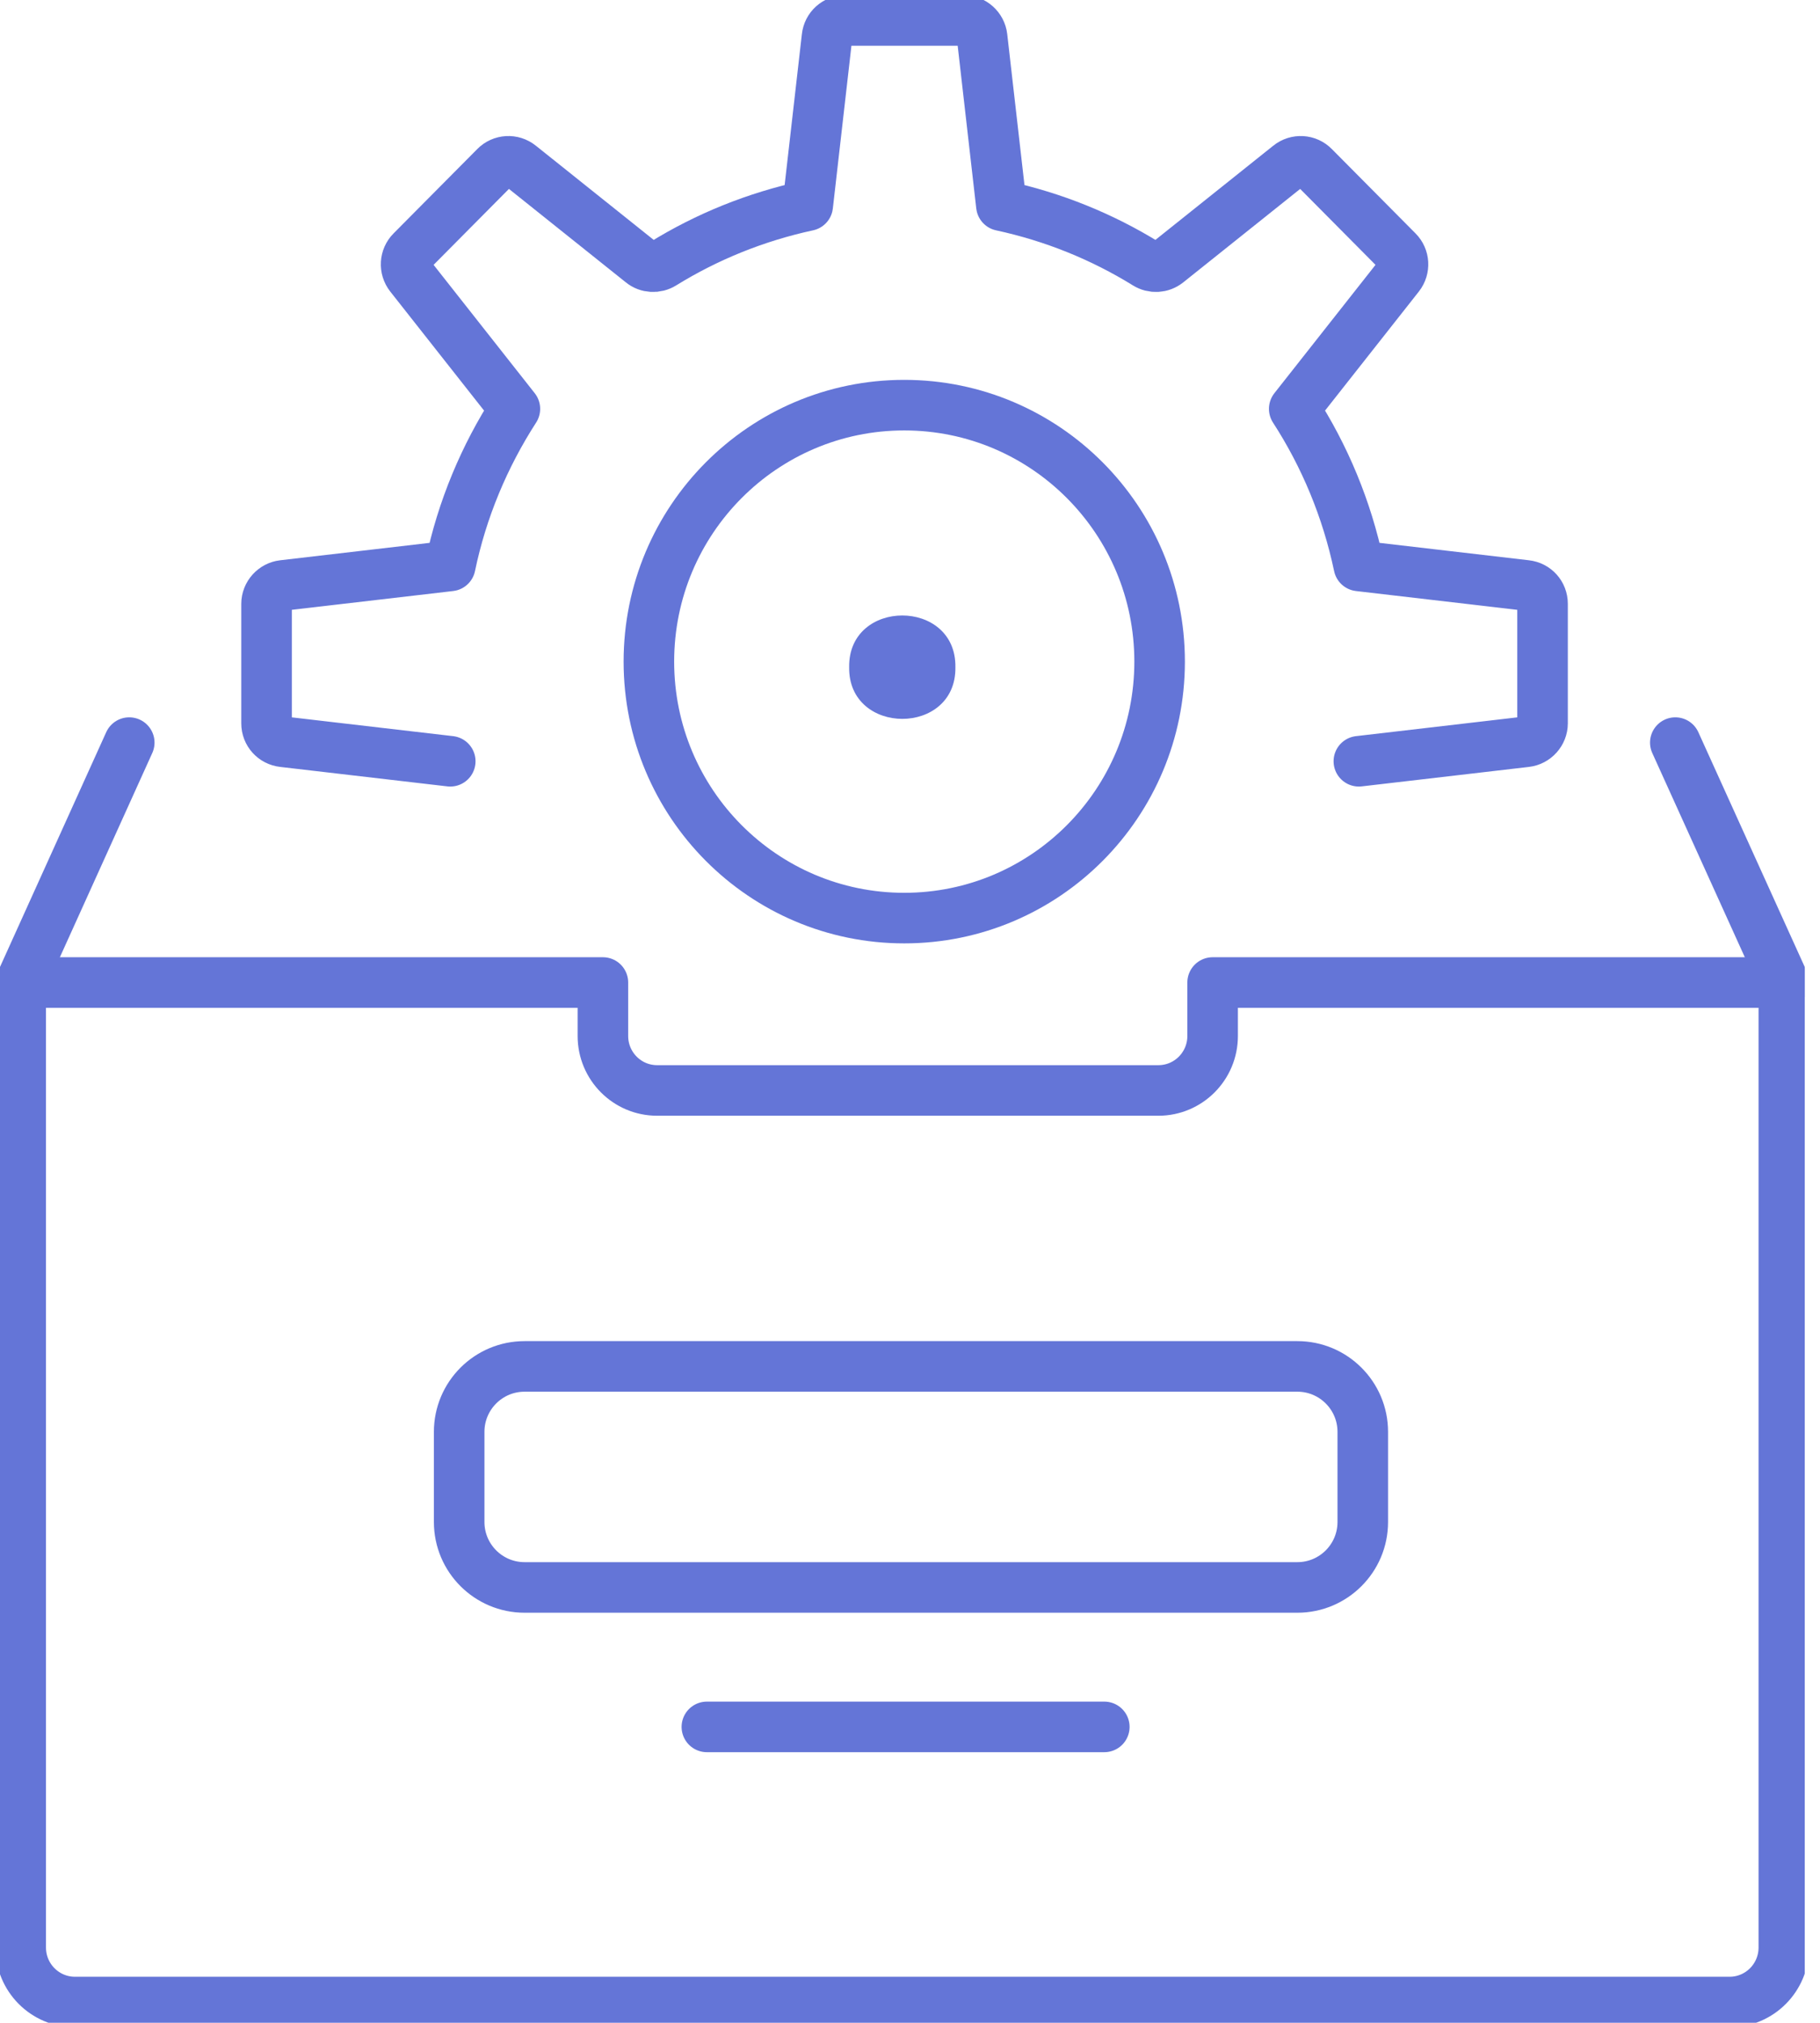
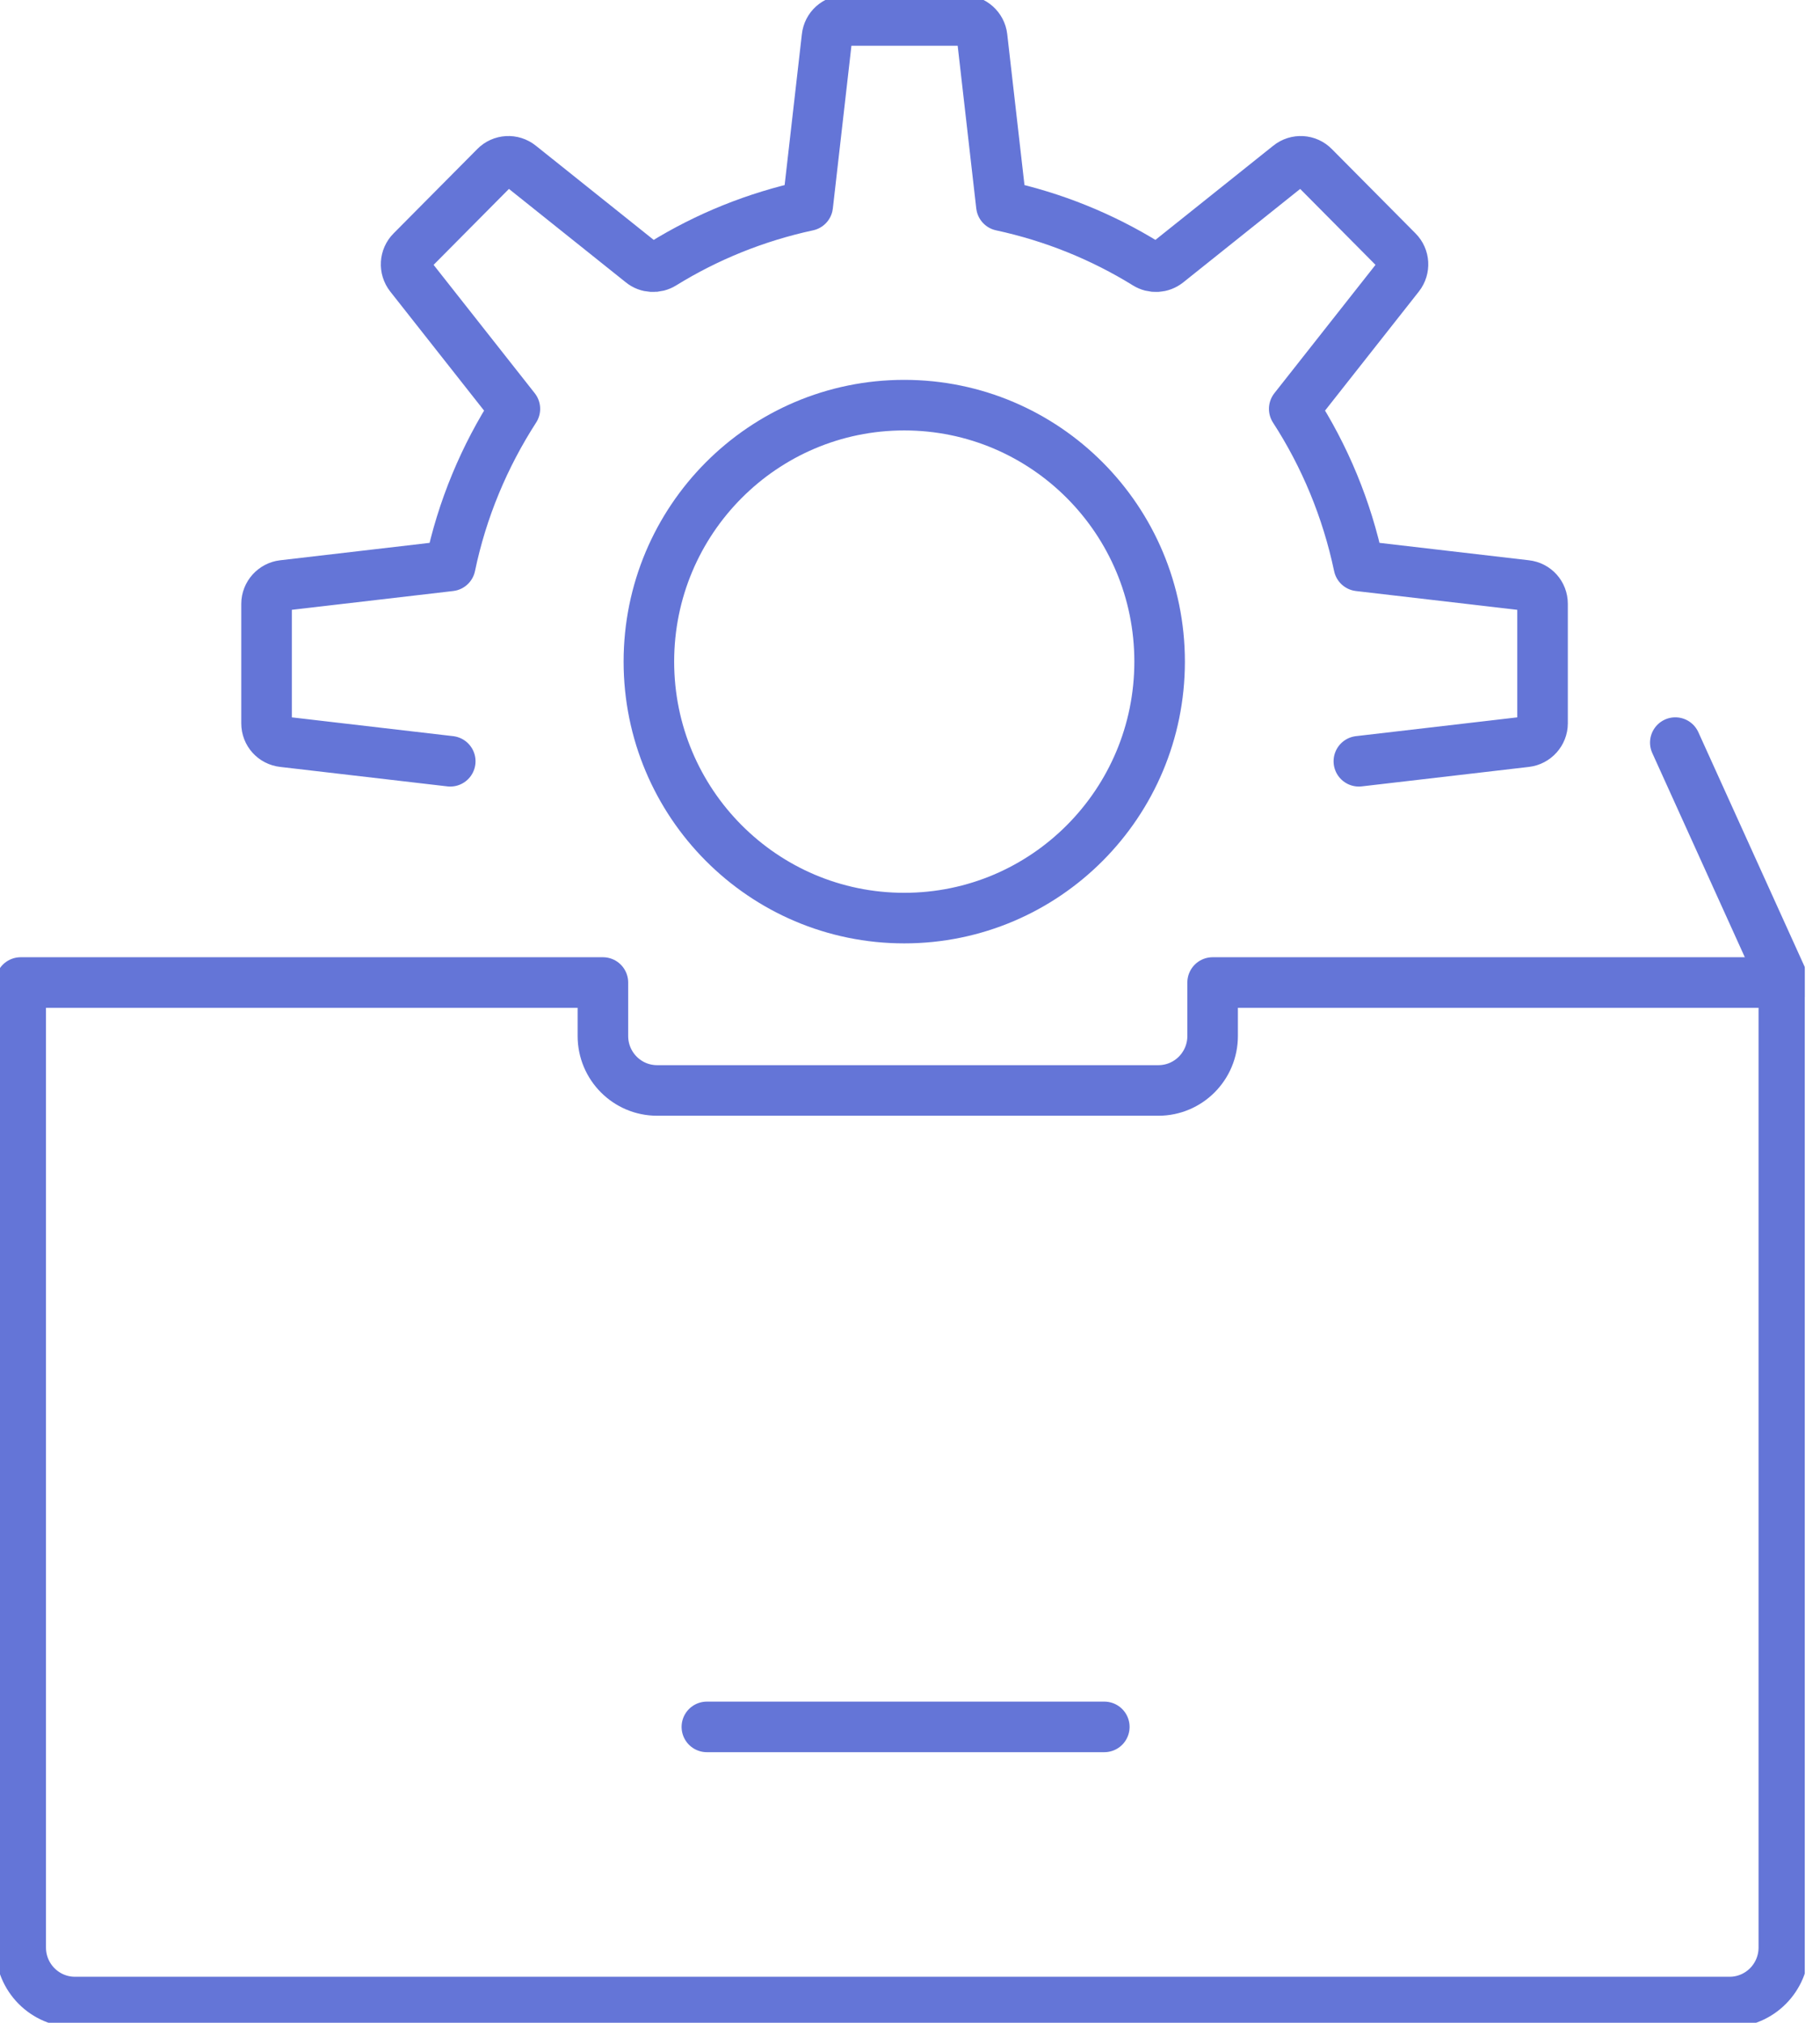
<svg xmlns="http://www.w3.org/2000/svg" width="72" height="80" viewBox="0 0 72 80" fill="none">
  <g clip-path="url(#clip0_596_9907)">
    <path d="M27.964 68.296H43.687" stroke="#6475D7" stroke-width="2" stroke-linecap="round" stroke-linejoin="round" />
-     <path d="M37.796 26.387C37.837 29.116 33.552 29.107 33.593 26.387C33.552 23.659 37.837 23.659 37.796 26.387Z" fill="#6475D7" />
    <path d="M53.757 30.107L60.369 29.337C60.737 29.296 61.024 28.976 61.024 28.608V23.88C61.024 23.503 60.746 23.192 60.369 23.151L53.757 22.381C53.282 20.128 52.405 18.03 51.2 16.17L55.346 10.91C55.576 10.615 55.551 10.197 55.289 9.935L51.979 6.6C51.717 6.33 51.291 6.305 50.996 6.543L46.186 10.386C45.94 10.582 45.604 10.599 45.342 10.435C43.605 9.361 41.672 8.575 39.615 8.132L38.853 1.463C38.812 1.094 38.492 0.808 38.124 0.808H33.445C33.069 0.808 32.757 1.086 32.716 1.463L31.954 8.132C29.898 8.575 27.964 9.361 26.227 10.435C25.965 10.599 25.621 10.582 25.383 10.386L20.574 6.543C20.279 6.305 19.853 6.33 19.59 6.6L16.28 9.935C16.018 10.197 15.993 10.615 16.223 10.91L20.369 16.17C19.164 18.038 18.279 20.136 17.812 22.381L11.2 23.151C10.832 23.192 10.545 23.511 10.545 23.88V28.608C10.545 28.985 10.823 29.296 11.2 29.337L17.812 30.107" stroke="#6475D7" stroke-width="2" stroke-linecap="round" stroke-linejoin="round" />
    <path d="M35.772 36.309C41.352 36.309 45.875 31.768 45.875 26.166C45.875 20.564 41.352 16.023 35.772 16.023C30.193 16.023 25.67 20.564 25.67 26.166C25.67 31.768 30.193 36.309 35.772 36.309Z" stroke="#6475D7" stroke-width="2" stroke-linecap="round" stroke-linejoin="round" />
-     <path d="M5.113 29.369L0.819 38.857" stroke="#6475D7" stroke-width="2" stroke-linecap="round" stroke-linejoin="round" />
    <path d="M70.577 38.857L66.276 29.369" stroke="#6475D7" stroke-width="2" stroke-linecap="round" stroke-linejoin="round" />
    <path d="M47.972 38.857V40.971C47.972 42.159 47.014 43.126 45.825 43.126H25.997C24.809 43.126 23.851 42.159 23.851 40.971V38.857H0.819V77.022C0.819 78.21 1.778 79.177 2.966 79.177H68.423C69.611 79.177 70.569 78.21 70.569 77.022V38.857H47.972Z" stroke="#6475D7" stroke-width="2" stroke-linecap="round" stroke-linejoin="round" />
-     <path d="M51.323 54.039H20.754C19.324 54.039 18.165 55.198 18.165 56.628V60.192C18.165 61.622 19.324 62.781 20.754 62.781H51.323C52.753 62.781 53.912 61.622 53.912 60.192V56.628C53.912 55.198 52.753 54.039 51.323 54.039Z" stroke="#6475D7" stroke-width="2" stroke-linecap="round" stroke-linejoin="round" />
  </g>
  <defs>
    <clipPath id="clip0_596_9907">
      <rect width="71.397" height="80" fill="white" transform="translate(0 -0.004)" />
    </clipPath>
  </defs>
</svg>